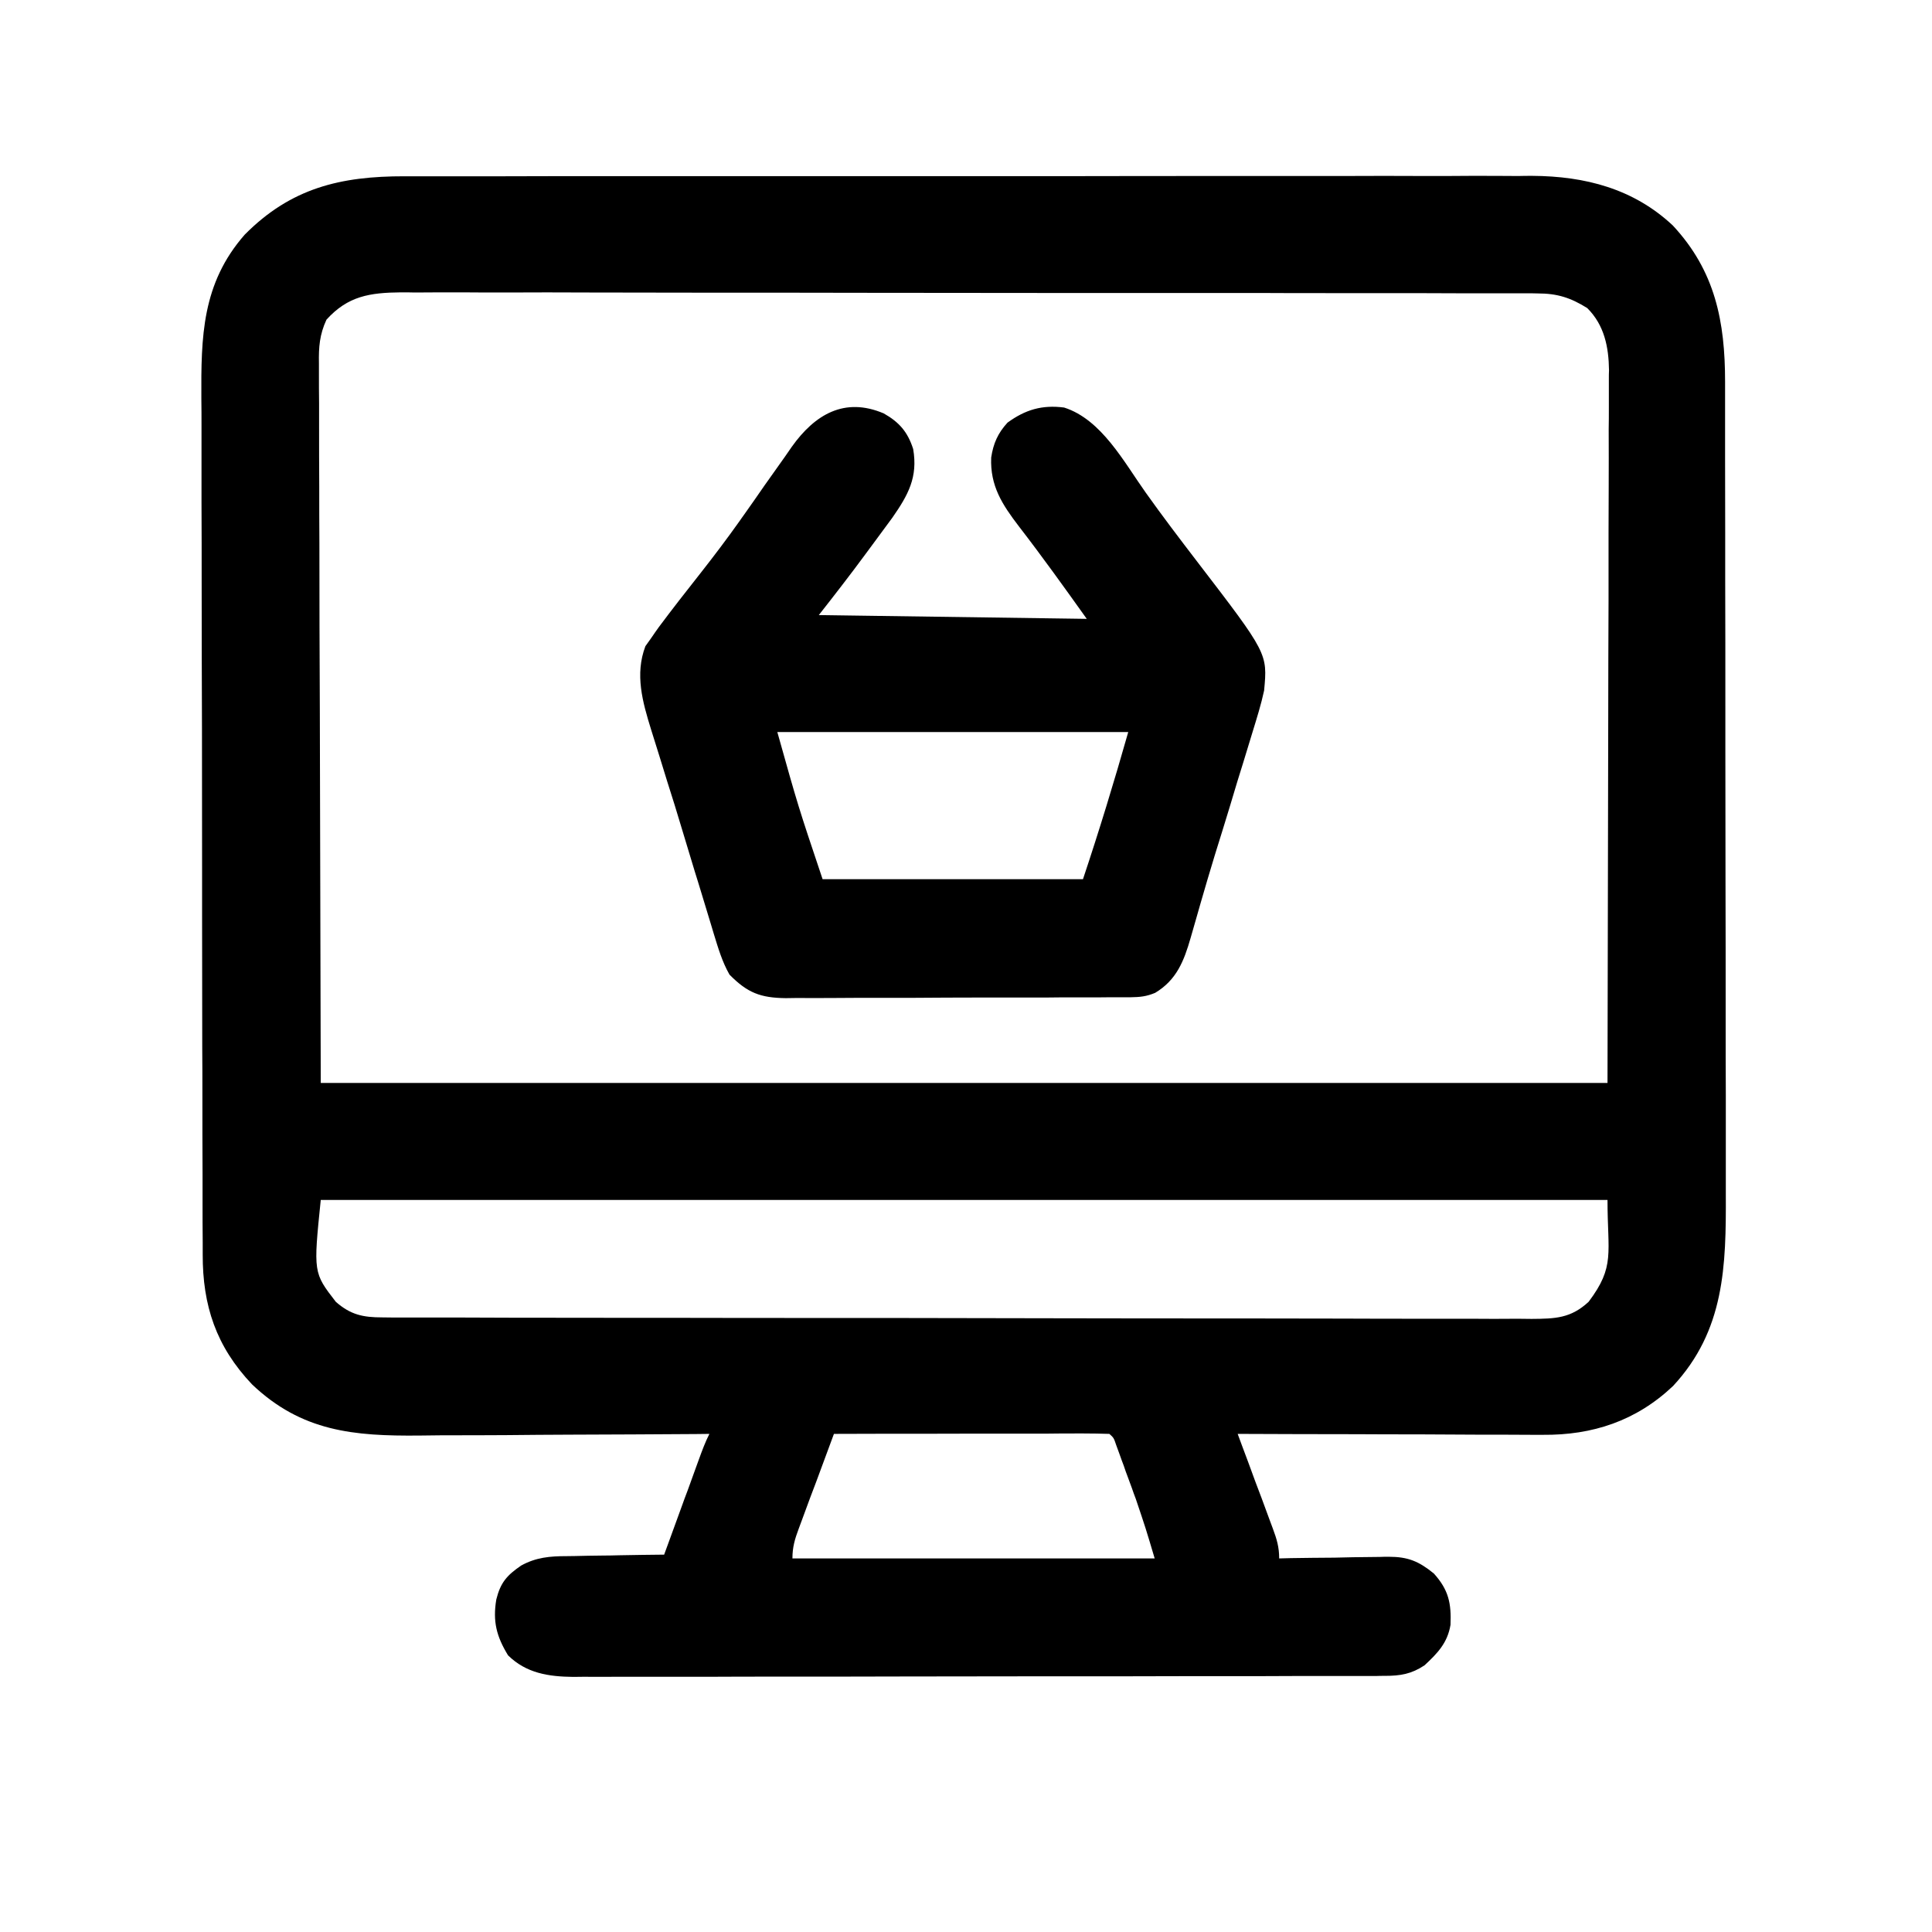
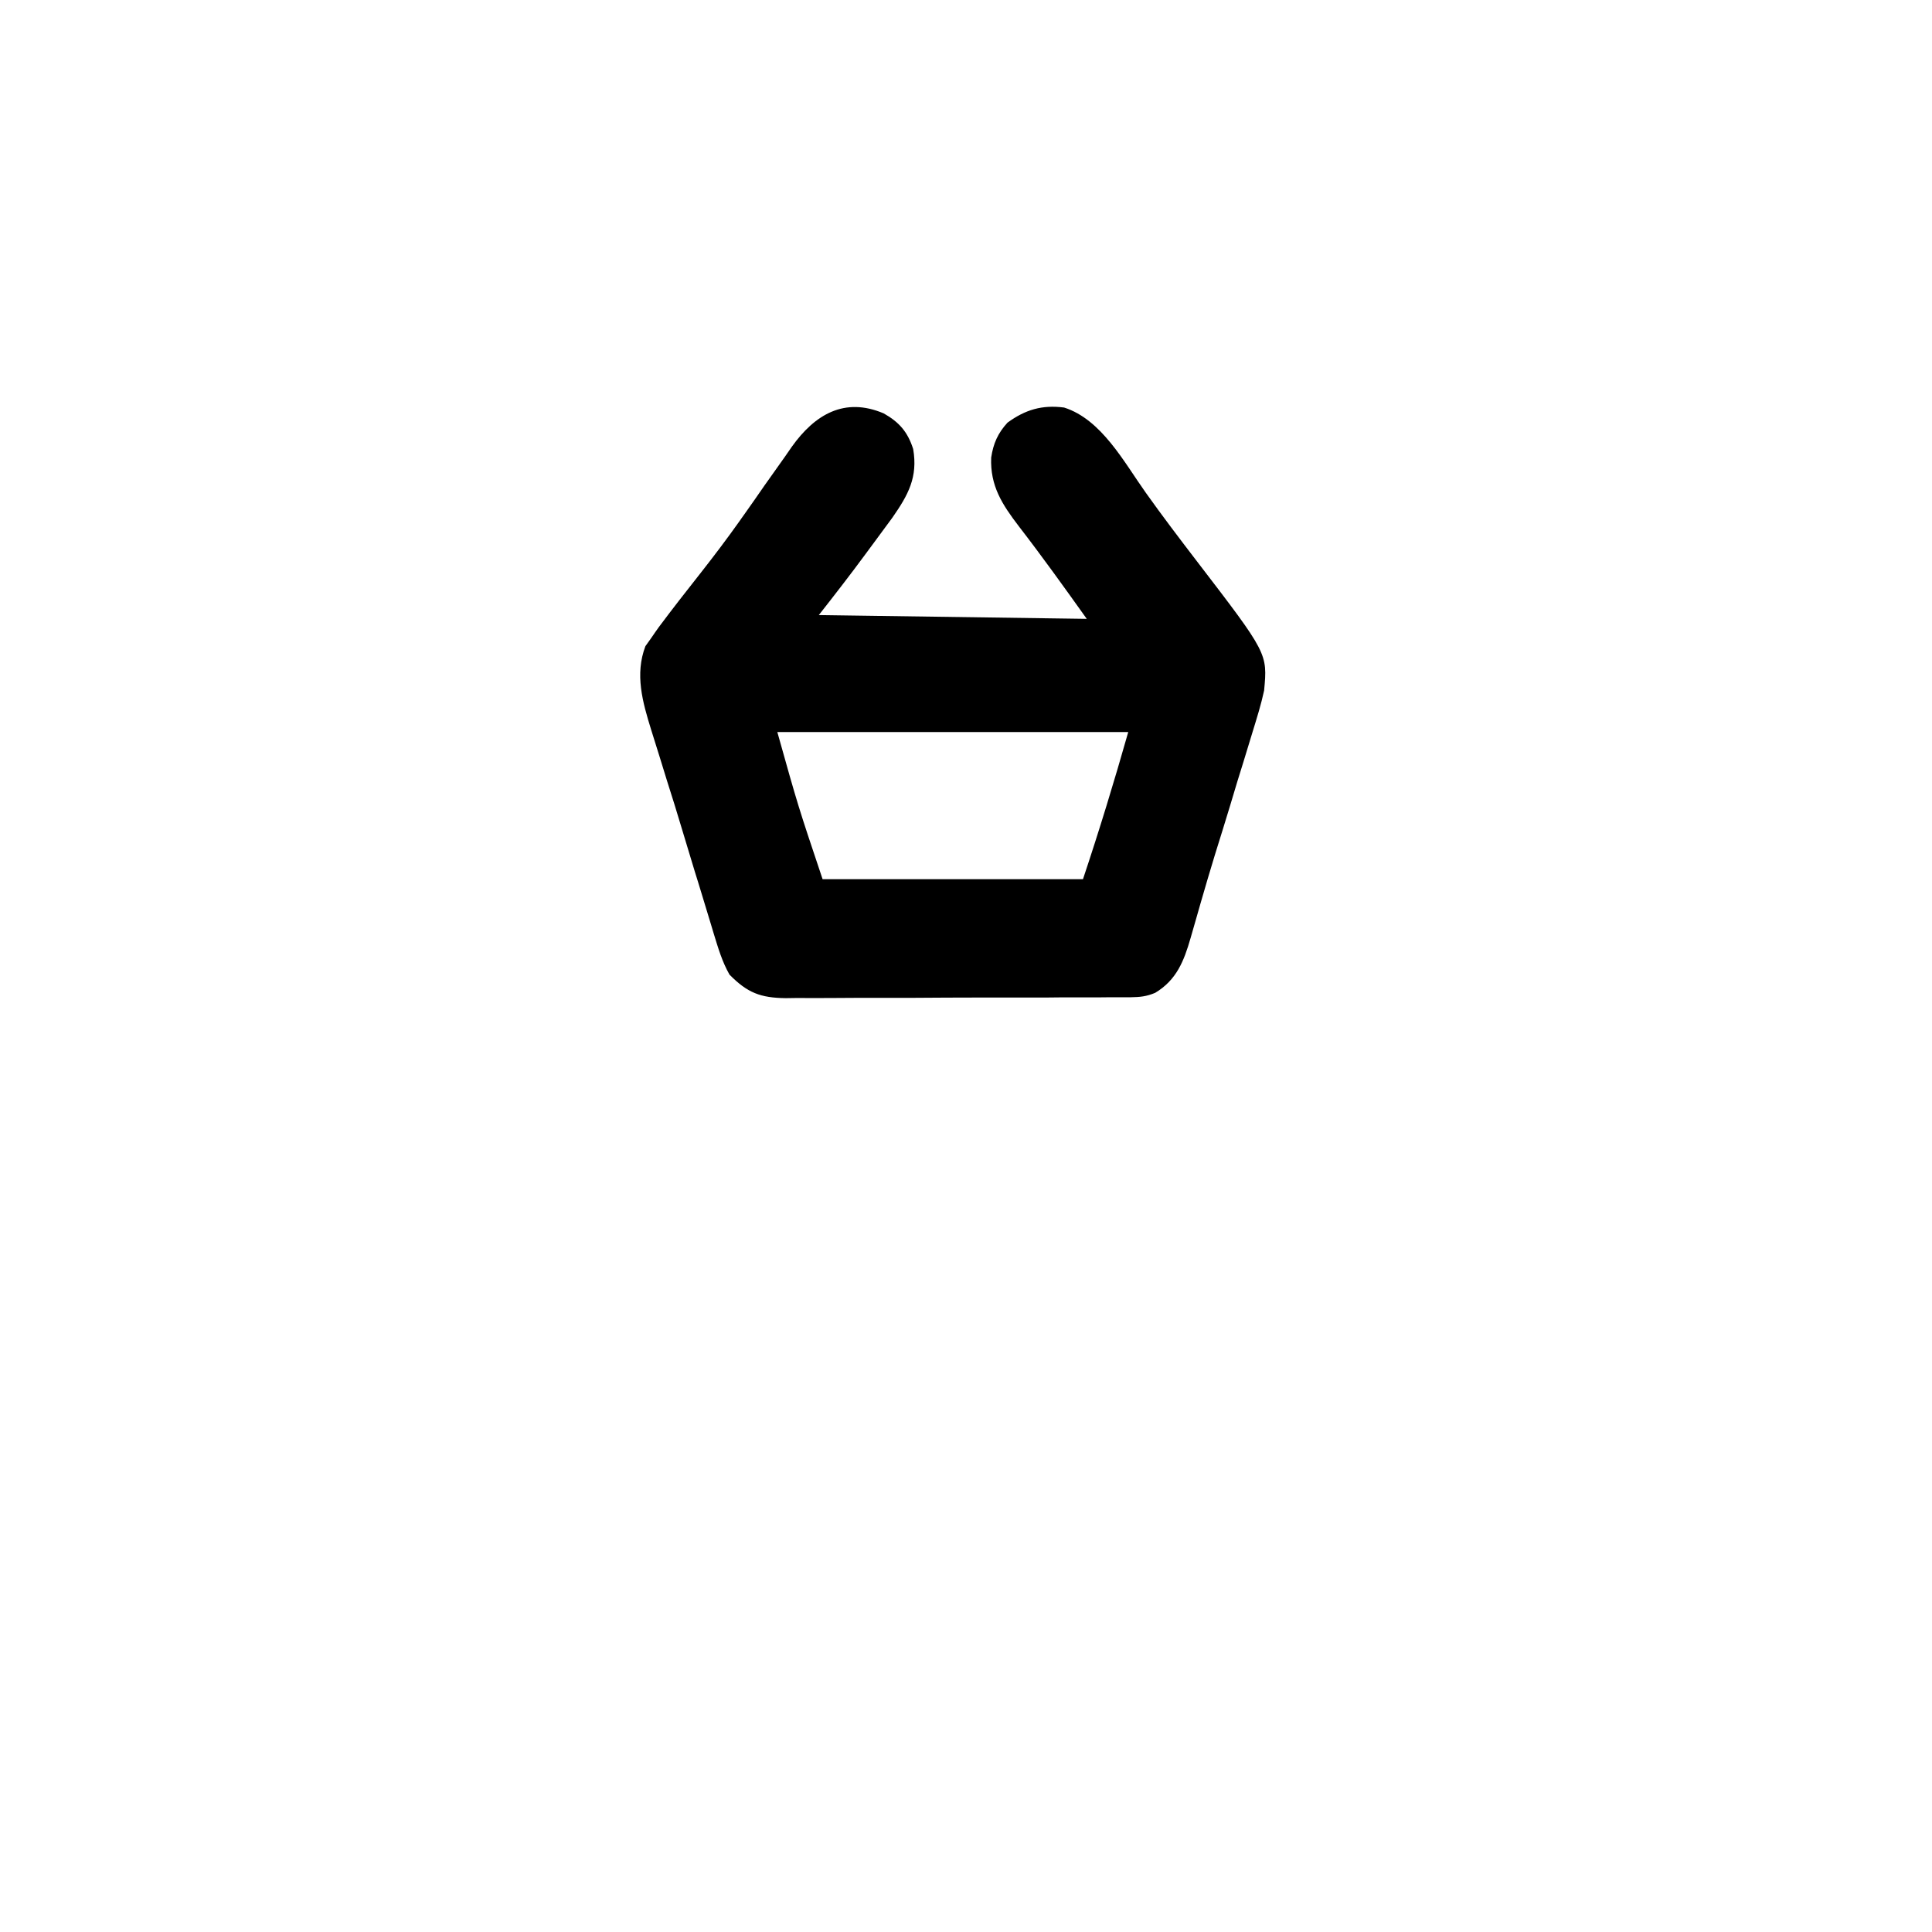
<svg xmlns="http://www.w3.org/2000/svg" width="50px" height="50px" viewBox="0 0 50 50" version="1.1">
  <g id="surface1">
-     <path style=" stroke:none;fill-rule:nonzero;fill:rgb(0%,0%,0%);fill-opacity:1;" d="M 10.473 4.562 C 10.602 4.562 10.727 4.562 10.859 4.562 C 11.215 4.562 11.57 4.562 11.922 4.562 C 12.305 4.562 12.688 4.562 13.07 4.562 C 13.82 4.559 14.57 4.559 15.32 4.559 C 15.93 4.559 16.539 4.559 17.148 4.559 C 17.234 4.559 17.32 4.559 17.41 4.559 C 17.586 4.559 17.762 4.559 17.941 4.559 C 19.594 4.559 21.246 4.559 22.898 4.559 C 24.41 4.559 25.922 4.559 27.434 4.559 C 28.984 4.555 30.539 4.555 32.09 4.555 C 32.961 4.555 33.832 4.555 34.703 4.555 C 35.445 4.551 36.188 4.551 36.93 4.555 C 37.309 4.555 37.688 4.555 38.062 4.551 C 38.477 4.551 38.887 4.551 39.297 4.555 C 39.414 4.551 39.531 4.551 39.656 4.551 C 41.02 4.559 42.277 4.883 43.293 5.836 C 44.391 7.016 44.645 8.324 44.645 9.883 C 44.645 10.031 44.645 10.031 44.645 10.18 C 44.645 10.508 44.645 10.832 44.645 11.16 C 44.645 11.395 44.645 11.629 44.645 11.863 C 44.648 12.5 44.648 13.137 44.648 13.773 C 44.648 14.168 44.648 14.566 44.648 14.965 C 44.652 16.07 44.652 17.172 44.652 18.277 C 44.652 18.348 44.652 18.418 44.652 18.492 C 44.652 18.562 44.652 18.633 44.652 18.703 C 44.652 18.848 44.652 18.992 44.652 19.133 C 44.652 19.207 44.652 19.277 44.652 19.352 C 44.652 20.5 44.656 21.648 44.656 22.801 C 44.66 23.984 44.66 25.168 44.66 26.352 C 44.66 27.012 44.66 27.676 44.664 28.34 C 44.664 28.965 44.664 29.59 44.664 30.215 C 44.664 30.441 44.664 30.672 44.664 30.898 C 44.672 32.762 44.637 34.43 43.297 35.871 C 42.344 36.773 41.215 37.145 39.926 37.133 C 39.84 37.133 39.754 37.133 39.664 37.133 C 39.383 37.133 39.102 37.129 38.82 37.129 C 38.625 37.129 38.43 37.129 38.234 37.129 C 37.719 37.125 37.207 37.125 36.691 37.121 C 36.168 37.121 35.641 37.121 35.117 37.117 C 34.09 37.117 33.059 37.113 32.031 37.109 C 32.062 37.195 32.098 37.285 32.129 37.375 C 32.25 37.695 32.371 38.02 32.488 38.344 C 32.543 38.484 32.594 38.625 32.648 38.766 C 32.723 38.965 32.797 39.168 32.871 39.371 C 32.895 39.434 32.918 39.496 32.941 39.559 C 33.043 39.832 33.105 40.039 33.105 40.332 C 33.207 40.328 33.305 40.328 33.41 40.324 C 33.785 40.32 34.16 40.312 34.535 40.312 C 34.695 40.309 34.855 40.305 35.02 40.301 C 35.254 40.297 35.484 40.297 35.719 40.293 C 35.824 40.289 35.824 40.289 35.938 40.289 C 36.441 40.289 36.719 40.406 37.109 40.723 C 37.492 41.148 37.562 41.496 37.539 42.051 C 37.461 42.52 37.203 42.785 36.867 43.098 C 36.527 43.324 36.242 43.371 35.84 43.371 C 35.762 43.371 35.688 43.371 35.605 43.375 C 35.48 43.375 35.48 43.375 35.352 43.375 C 35.262 43.375 35.172 43.375 35.078 43.375 C 34.777 43.375 34.473 43.375 34.172 43.375 C 33.957 43.375 33.738 43.375 33.523 43.375 C 32.938 43.379 32.348 43.379 31.762 43.379 C 31.395 43.379 31.023 43.379 30.656 43.379 C 29.641 43.383 28.625 43.383 27.605 43.383 C 27.539 43.383 27.477 43.383 27.41 43.383 C 27.344 43.383 27.277 43.383 27.211 43.383 C 27.078 43.383 26.945 43.383 26.816 43.383 C 26.75 43.383 26.684 43.383 26.617 43.383 C 25.555 43.383 24.492 43.387 23.43 43.387 C 22.336 43.391 21.246 43.391 20.156 43.391 C 19.543 43.391 18.93 43.391 18.316 43.395 C 17.742 43.395 17.164 43.395 16.59 43.395 C 16.379 43.395 16.168 43.395 15.957 43.395 C 15.668 43.398 15.379 43.395 15.09 43.395 C 15.008 43.395 14.922 43.398 14.836 43.398 C 14.199 43.391 13.621 43.305 13.148 42.84 C 12.848 42.348 12.75 41.961 12.844 41.395 C 12.953 40.957 13.117 40.77 13.488 40.516 C 13.871 40.305 14.23 40.273 14.66 40.273 C 14.734 40.27 14.805 40.27 14.879 40.27 C 15.109 40.262 15.34 40.262 15.57 40.258 C 15.727 40.258 15.883 40.254 16.039 40.25 C 16.422 40.242 16.805 40.238 17.188 40.234 C 17.219 40.148 17.25 40.059 17.285 39.969 C 17.402 39.645 17.523 39.32 17.641 38.992 C 17.691 38.852 17.742 38.711 17.797 38.57 C 17.871 38.367 17.941 38.168 18.016 37.965 C 18.039 37.902 18.062 37.84 18.086 37.773 C 18.168 37.547 18.25 37.324 18.359 37.109 C 18.188 37.109 18.188 37.109 18.012 37.113 C 16.926 37.121 15.844 37.125 14.758 37.129 C 14.199 37.133 13.645 37.133 13.086 37.141 C 12.547 37.145 12.008 37.145 11.469 37.145 C 11.266 37.148 11.059 37.148 10.855 37.152 C 9.16 37.168 7.809 37.051 6.523 35.828 C 5.594 34.848 5.242 33.789 5.246 32.461 C 5.246 32.359 5.246 32.258 5.246 32.152 C 5.242 31.809 5.242 31.461 5.242 31.117 C 5.242 30.871 5.242 30.625 5.242 30.379 C 5.238 29.707 5.238 29.035 5.238 28.363 C 5.238 27.945 5.238 27.527 5.234 27.105 C 5.234 25.941 5.23 24.781 5.23 23.617 C 5.23 23.543 5.23 23.469 5.23 23.391 C 5.23 23.242 5.23 23.09 5.23 22.941 C 5.23 22.863 5.23 22.789 5.23 22.715 C 5.23 22.637 5.23 22.562 5.23 22.488 C 5.23 21.273 5.23 20.062 5.227 18.848 C 5.223 17.602 5.219 16.355 5.219 15.109 C 5.219 14.41 5.219 13.711 5.215 13.012 C 5.215 12.352 5.215 11.695 5.215 11.035 C 5.215 10.797 5.215 10.555 5.211 10.312 C 5.203 8.715 5.223 7.34 6.332 6.074 C 7.527 4.867 8.809 4.559 10.473 4.562 Z M 8.449 8.273 C 8.27 8.66 8.246 8.984 8.254 9.402 C 8.254 9.48 8.254 9.562 8.254 9.645 C 8.254 9.91 8.254 10.176 8.258 10.445 C 8.258 10.641 8.258 10.832 8.258 11.027 C 8.258 11.551 8.258 12.07 8.262 12.59 C 8.262 13.078 8.262 13.57 8.266 14.059 C 8.266 15.488 8.27 16.918 8.277 18.348 C 8.285 21.543 8.293 24.734 8.301 28.027 C 19.289 28.027 30.281 28.027 41.602 28.027 C 41.609 24.902 41.613 21.773 41.621 18.555 C 41.621 17.566 41.625 16.582 41.629 15.562 C 41.629 14.68 41.629 14.68 41.629 13.793 C 41.629 13.398 41.633 13.008 41.633 12.613 C 41.633 12.109 41.637 11.605 41.633 11.102 C 41.637 10.918 41.637 10.734 41.637 10.551 C 41.637 10.301 41.637 10.051 41.637 9.801 C 41.637 9.73 41.637 9.656 41.641 9.582 C 41.633 8.977 41.52 8.414 41.078 7.973 C 40.645 7.703 40.301 7.594 39.793 7.594 C 39.684 7.59 39.578 7.59 39.465 7.59 C 39.289 7.59 39.289 7.59 39.105 7.59 C 38.98 7.59 38.855 7.59 38.727 7.59 C 38.375 7.59 38.027 7.59 37.68 7.59 C 37.301 7.59 36.926 7.586 36.547 7.586 C 35.809 7.586 35.07 7.586 34.332 7.586 C 33.734 7.586 33.133 7.586 32.535 7.582 C 30.832 7.582 29.133 7.582 27.43 7.582 C 27.34 7.582 27.246 7.582 27.152 7.582 C 27.062 7.582 26.969 7.582 26.875 7.582 C 25.387 7.582 23.898 7.578 22.41 7.578 C 20.883 7.574 19.355 7.574 17.828 7.574 C 16.973 7.574 16.113 7.57 15.254 7.57 C 14.523 7.566 13.793 7.566 13.066 7.57 C 12.691 7.57 12.32 7.57 11.945 7.566 C 11.543 7.566 11.141 7.566 10.734 7.57 C 10.617 7.566 10.5 7.566 10.379 7.566 C 9.57 7.574 9.004 7.66 8.449 8.273 Z M 8.301 31.055 C 8.109 32.938 8.109 32.938 8.691 33.691 C 9.074 34.027 9.395 34.094 9.895 34.094 C 10.004 34.094 10.113 34.098 10.227 34.098 C 10.406 34.098 10.406 34.098 10.59 34.098 C 10.715 34.098 10.844 34.098 10.973 34.098 C 11.328 34.098 11.68 34.098 12.035 34.098 C 12.414 34.098 12.797 34.102 13.176 34.102 C 14.098 34.102 15.016 34.105 15.938 34.105 C 16.371 34.105 16.805 34.105 17.234 34.105 C 18.676 34.109 20.113 34.109 21.555 34.109 C 21.926 34.109 22.301 34.109 22.676 34.109 C 22.812 34.109 22.812 34.109 22.957 34.109 C 24.461 34.113 25.965 34.113 27.469 34.117 C 29.016 34.121 30.559 34.121 32.102 34.121 C 32.969 34.121 33.836 34.125 34.703 34.125 C 35.445 34.129 36.184 34.129 36.922 34.129 C 37.297 34.129 37.676 34.129 38.051 34.129 C 38.461 34.133 38.867 34.133 39.277 34.129 C 39.395 34.129 39.516 34.133 39.637 34.133 C 40.254 34.129 40.652 34.117 41.113 33.691 C 41.805 32.773 41.602 32.438 41.602 31.055 C 30.613 31.055 19.625 31.055 8.301 31.055 Z M 21.582 37.109 C 21.43 37.52 21.277 37.934 21.125 38.344 C 21.07 38.484 21.02 38.625 20.965 38.766 C 20.891 38.965 20.816 39.168 20.742 39.371 C 20.719 39.434 20.695 39.496 20.672 39.559 C 20.57 39.832 20.508 40.039 20.508 40.332 C 23.602 40.332 26.695 40.332 29.883 40.332 C 29.652 39.555 29.652 39.555 29.395 38.793 C 29.359 38.699 29.324 38.605 29.293 38.512 C 29.258 38.418 29.223 38.324 29.188 38.227 C 29.133 38.082 29.133 38.082 29.082 37.93 C 29.047 37.84 29.012 37.746 28.98 37.652 C 28.949 37.57 28.918 37.484 28.887 37.398 C 28.824 37.211 28.824 37.211 28.711 37.109 C 28.488 37.102 28.266 37.098 28.047 37.098 C 27.977 37.098 27.906 37.098 27.836 37.098 C 27.605 37.098 27.371 37.098 27.141 37.102 C 26.98 37.102 26.824 37.102 26.664 37.102 C 26.242 37.102 25.82 37.102 25.398 37.102 C 24.969 37.105 24.539 37.105 24.113 37.105 C 23.27 37.105 22.426 37.105 21.582 37.109 Z M 21.582 37.109 " />
    <path style=" stroke:none;fill-rule:nonzero;fill:rgb(0%,0%,0%);fill-opacity:1;" d="M 22.871 10.699 C 23.273 10.926 23.492 11.18 23.633 11.621 C 23.758 12.352 23.504 12.809 23.094 13.398 C 22.922 13.633 22.75 13.867 22.578 14.098 C 22.492 14.215 22.492 14.215 22.402 14.336 C 22.008 14.871 21.602 15.395 21.191 15.918 C 24.625 15.965 24.625 15.965 28.125 16.016 C 27.551 15.211 26.977 14.41 26.371 13.625 C 25.938 13.059 25.621 12.574 25.652 11.84 C 25.707 11.477 25.824 11.211 26.074 10.938 C 26.535 10.602 26.969 10.473 27.539 10.547 C 28.508 10.855 29.09 11.961 29.652 12.75 C 30.082 13.355 30.531 13.945 30.98 14.531 C 32.805 16.91 32.805 16.91 32.715 17.871 C 32.637 18.234 32.527 18.582 32.418 18.938 C 32.371 19.09 32.371 19.09 32.324 19.246 C 32.227 19.57 32.125 19.895 32.023 20.223 C 31.961 20.434 31.895 20.645 31.832 20.859 C 31.703 21.281 31.574 21.703 31.441 22.125 C 31.312 22.547 31.188 22.969 31.066 23.391 C 31.035 23.496 31.008 23.598 30.977 23.703 C 30.922 23.895 30.867 24.086 30.812 24.277 C 30.641 24.871 30.449 25.363 29.895 25.695 C 29.668 25.789 29.508 25.805 29.262 25.809 C 29.18 25.809 29.094 25.809 29.008 25.809 C 28.871 25.809 28.871 25.809 28.73 25.809 C 28.633 25.809 28.535 25.812 28.434 25.812 C 28.113 25.812 27.793 25.812 27.469 25.812 C 27.246 25.816 27.023 25.816 26.801 25.816 C 26.332 25.816 25.863 25.816 25.395 25.816 C 24.793 25.816 24.191 25.82 23.59 25.824 C 23.129 25.824 22.668 25.824 22.207 25.824 C 21.984 25.824 21.762 25.828 21.543 25.828 C 21.23 25.832 20.922 25.828 20.613 25.828 C 20.52 25.828 20.43 25.832 20.336 25.832 C 19.68 25.824 19.344 25.695 18.879 25.223 C 18.688 24.887 18.586 24.535 18.473 24.168 C 18.449 24.086 18.422 24.004 18.398 23.918 C 18.316 23.648 18.234 23.379 18.152 23.109 C 18.094 22.922 18.039 22.734 17.98 22.551 C 17.867 22.176 17.754 21.805 17.641 21.43 C 17.52 21.023 17.395 20.621 17.266 20.219 C 17.203 20.016 17.141 19.812 17.078 19.609 C 17.004 19.371 16.926 19.129 16.852 18.887 C 16.629 18.168 16.426 17.453 16.703 16.723 C 16.781 16.613 16.781 16.613 16.859 16.504 C 16.922 16.414 16.98 16.324 17.047 16.234 C 17.402 15.758 17.766 15.293 18.133 14.828 C 18.48 14.387 18.816 13.941 19.141 13.484 C 19.18 13.43 19.215 13.375 19.254 13.324 C 19.434 13.07 19.613 12.816 19.789 12.559 C 19.969 12.309 20.145 12.055 20.324 11.805 C 20.379 11.723 20.434 11.645 20.492 11.562 C 21.086 10.73 21.852 10.266 22.871 10.699 Z M 20.117 18.945 C 20.656 20.867 20.656 20.867 21.289 22.754 C 23.512 22.754 25.734 22.754 28.027 22.754 C 28.449 21.492 28.836 20.223 29.199 18.945 C 26.203 18.945 23.203 18.945 20.117 18.945 Z M 20.117 18.945 " />
  </g>
</svg>